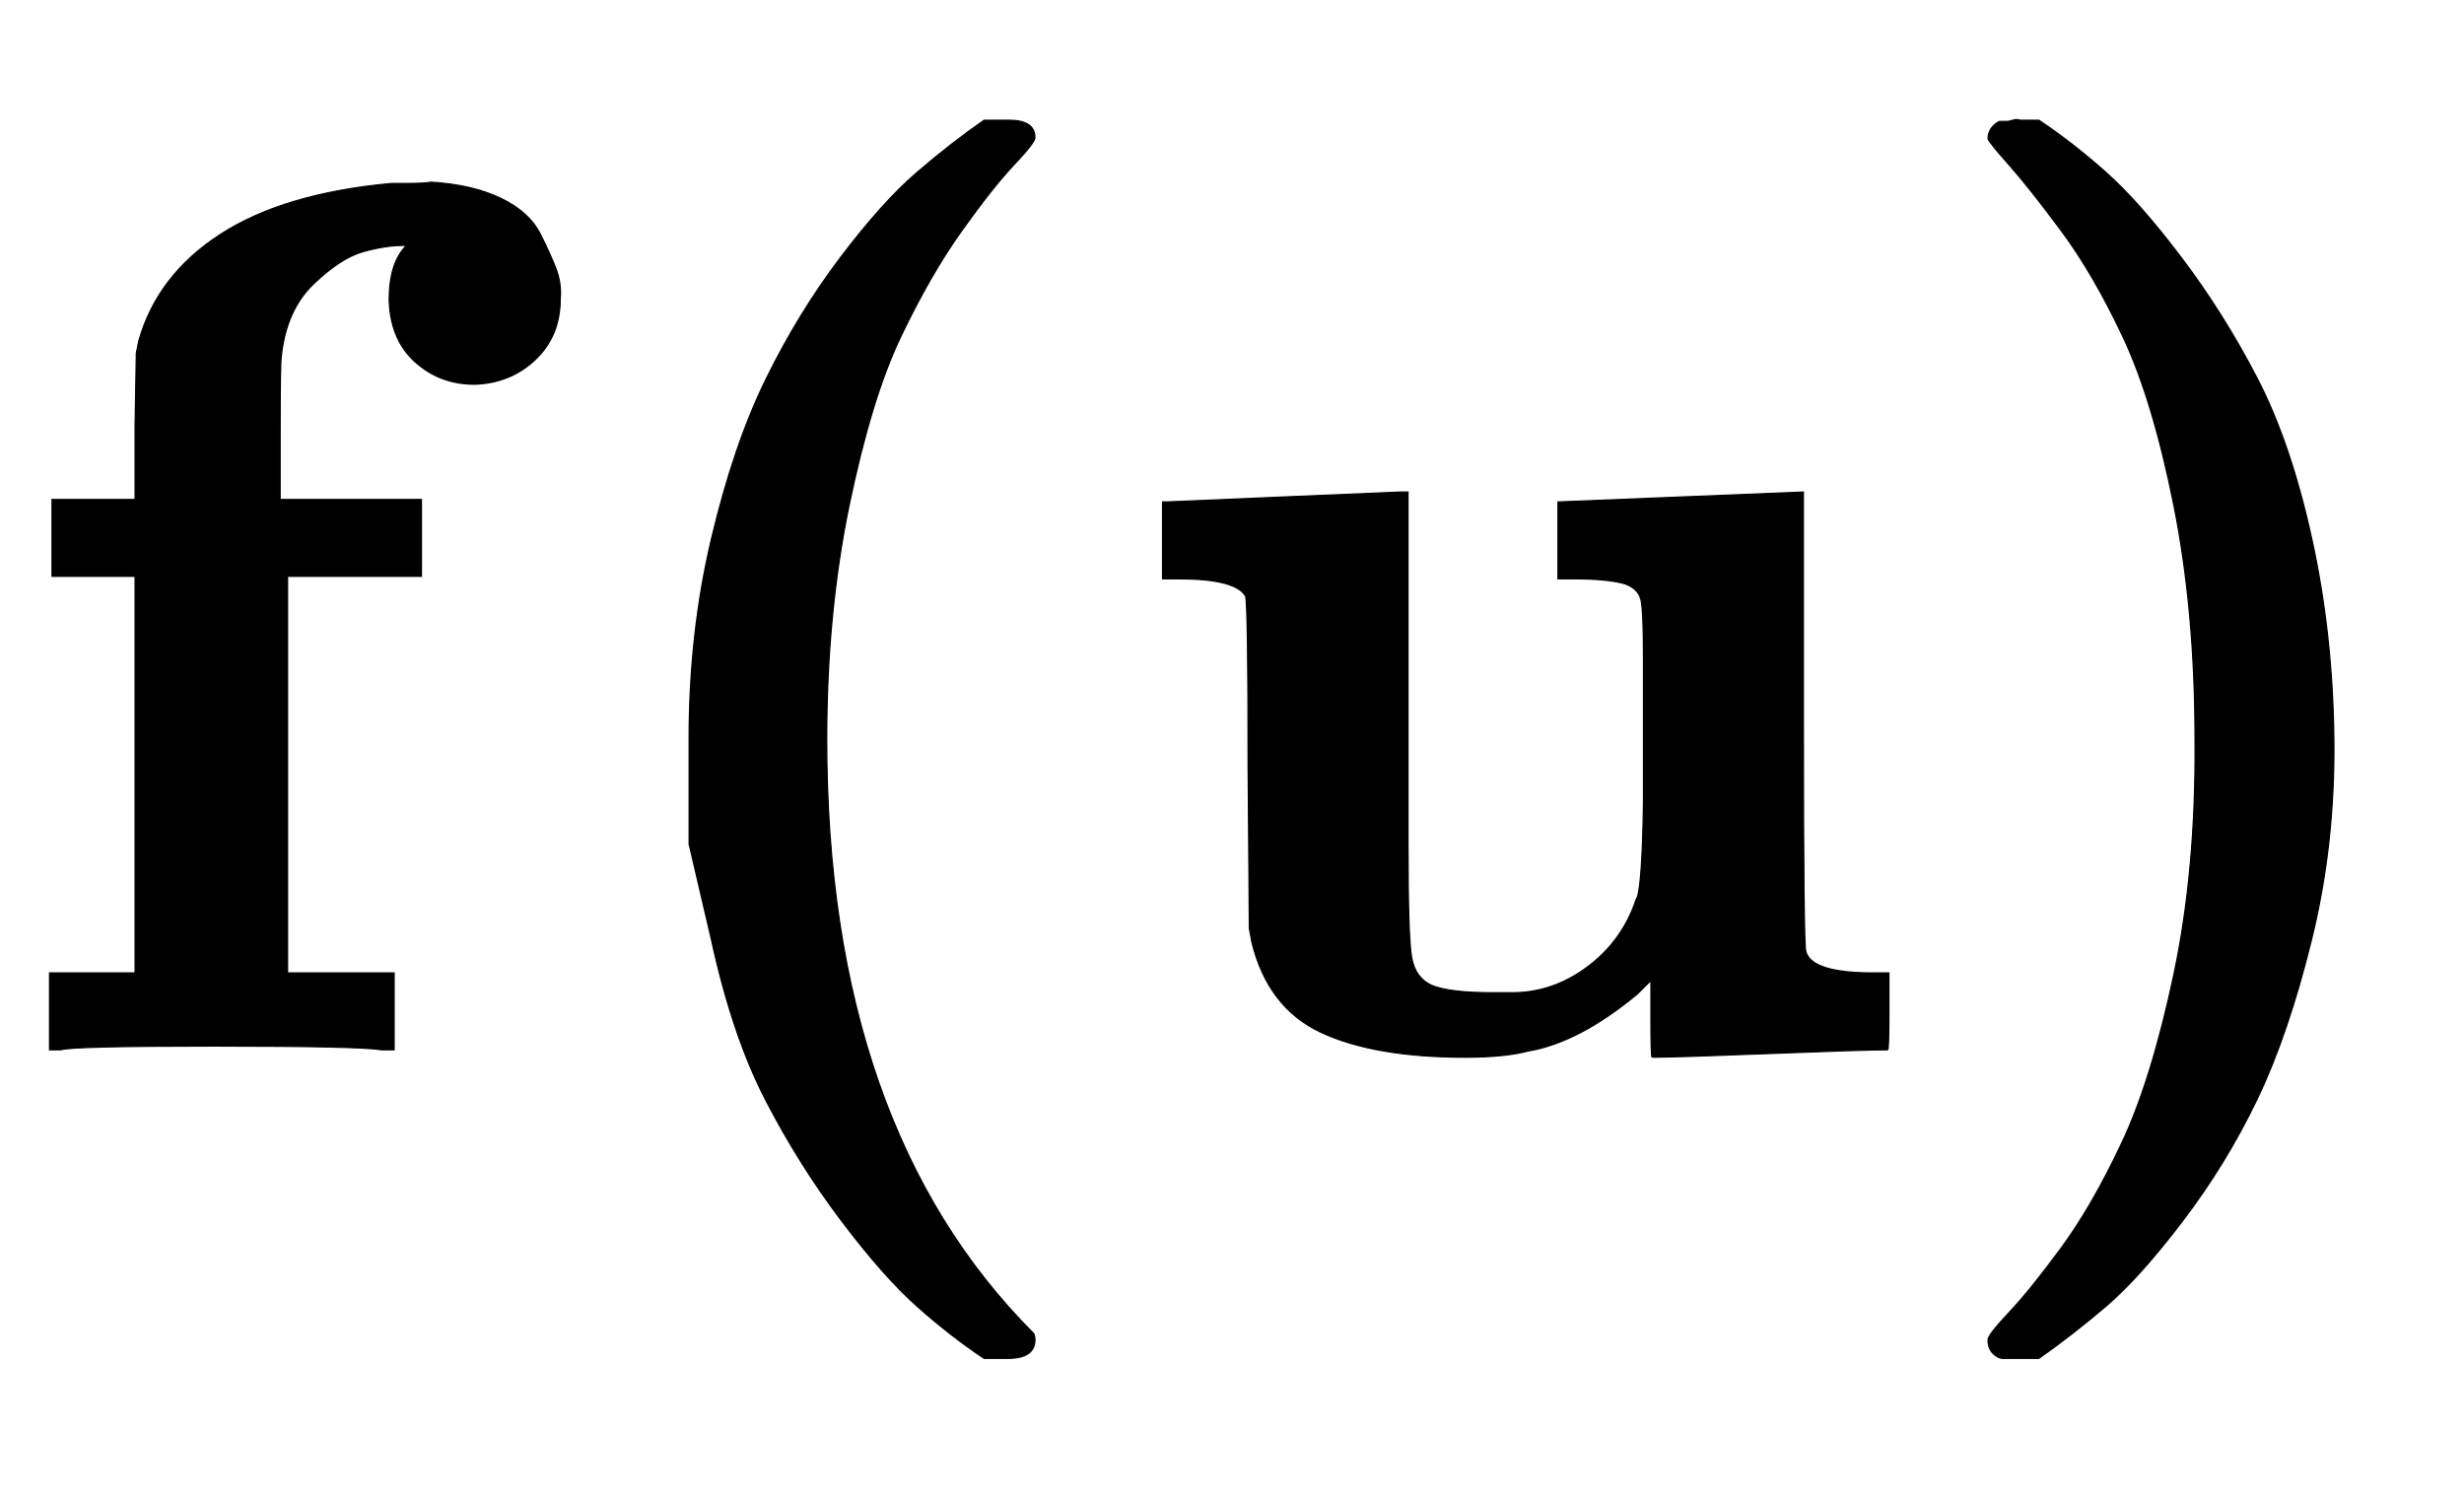
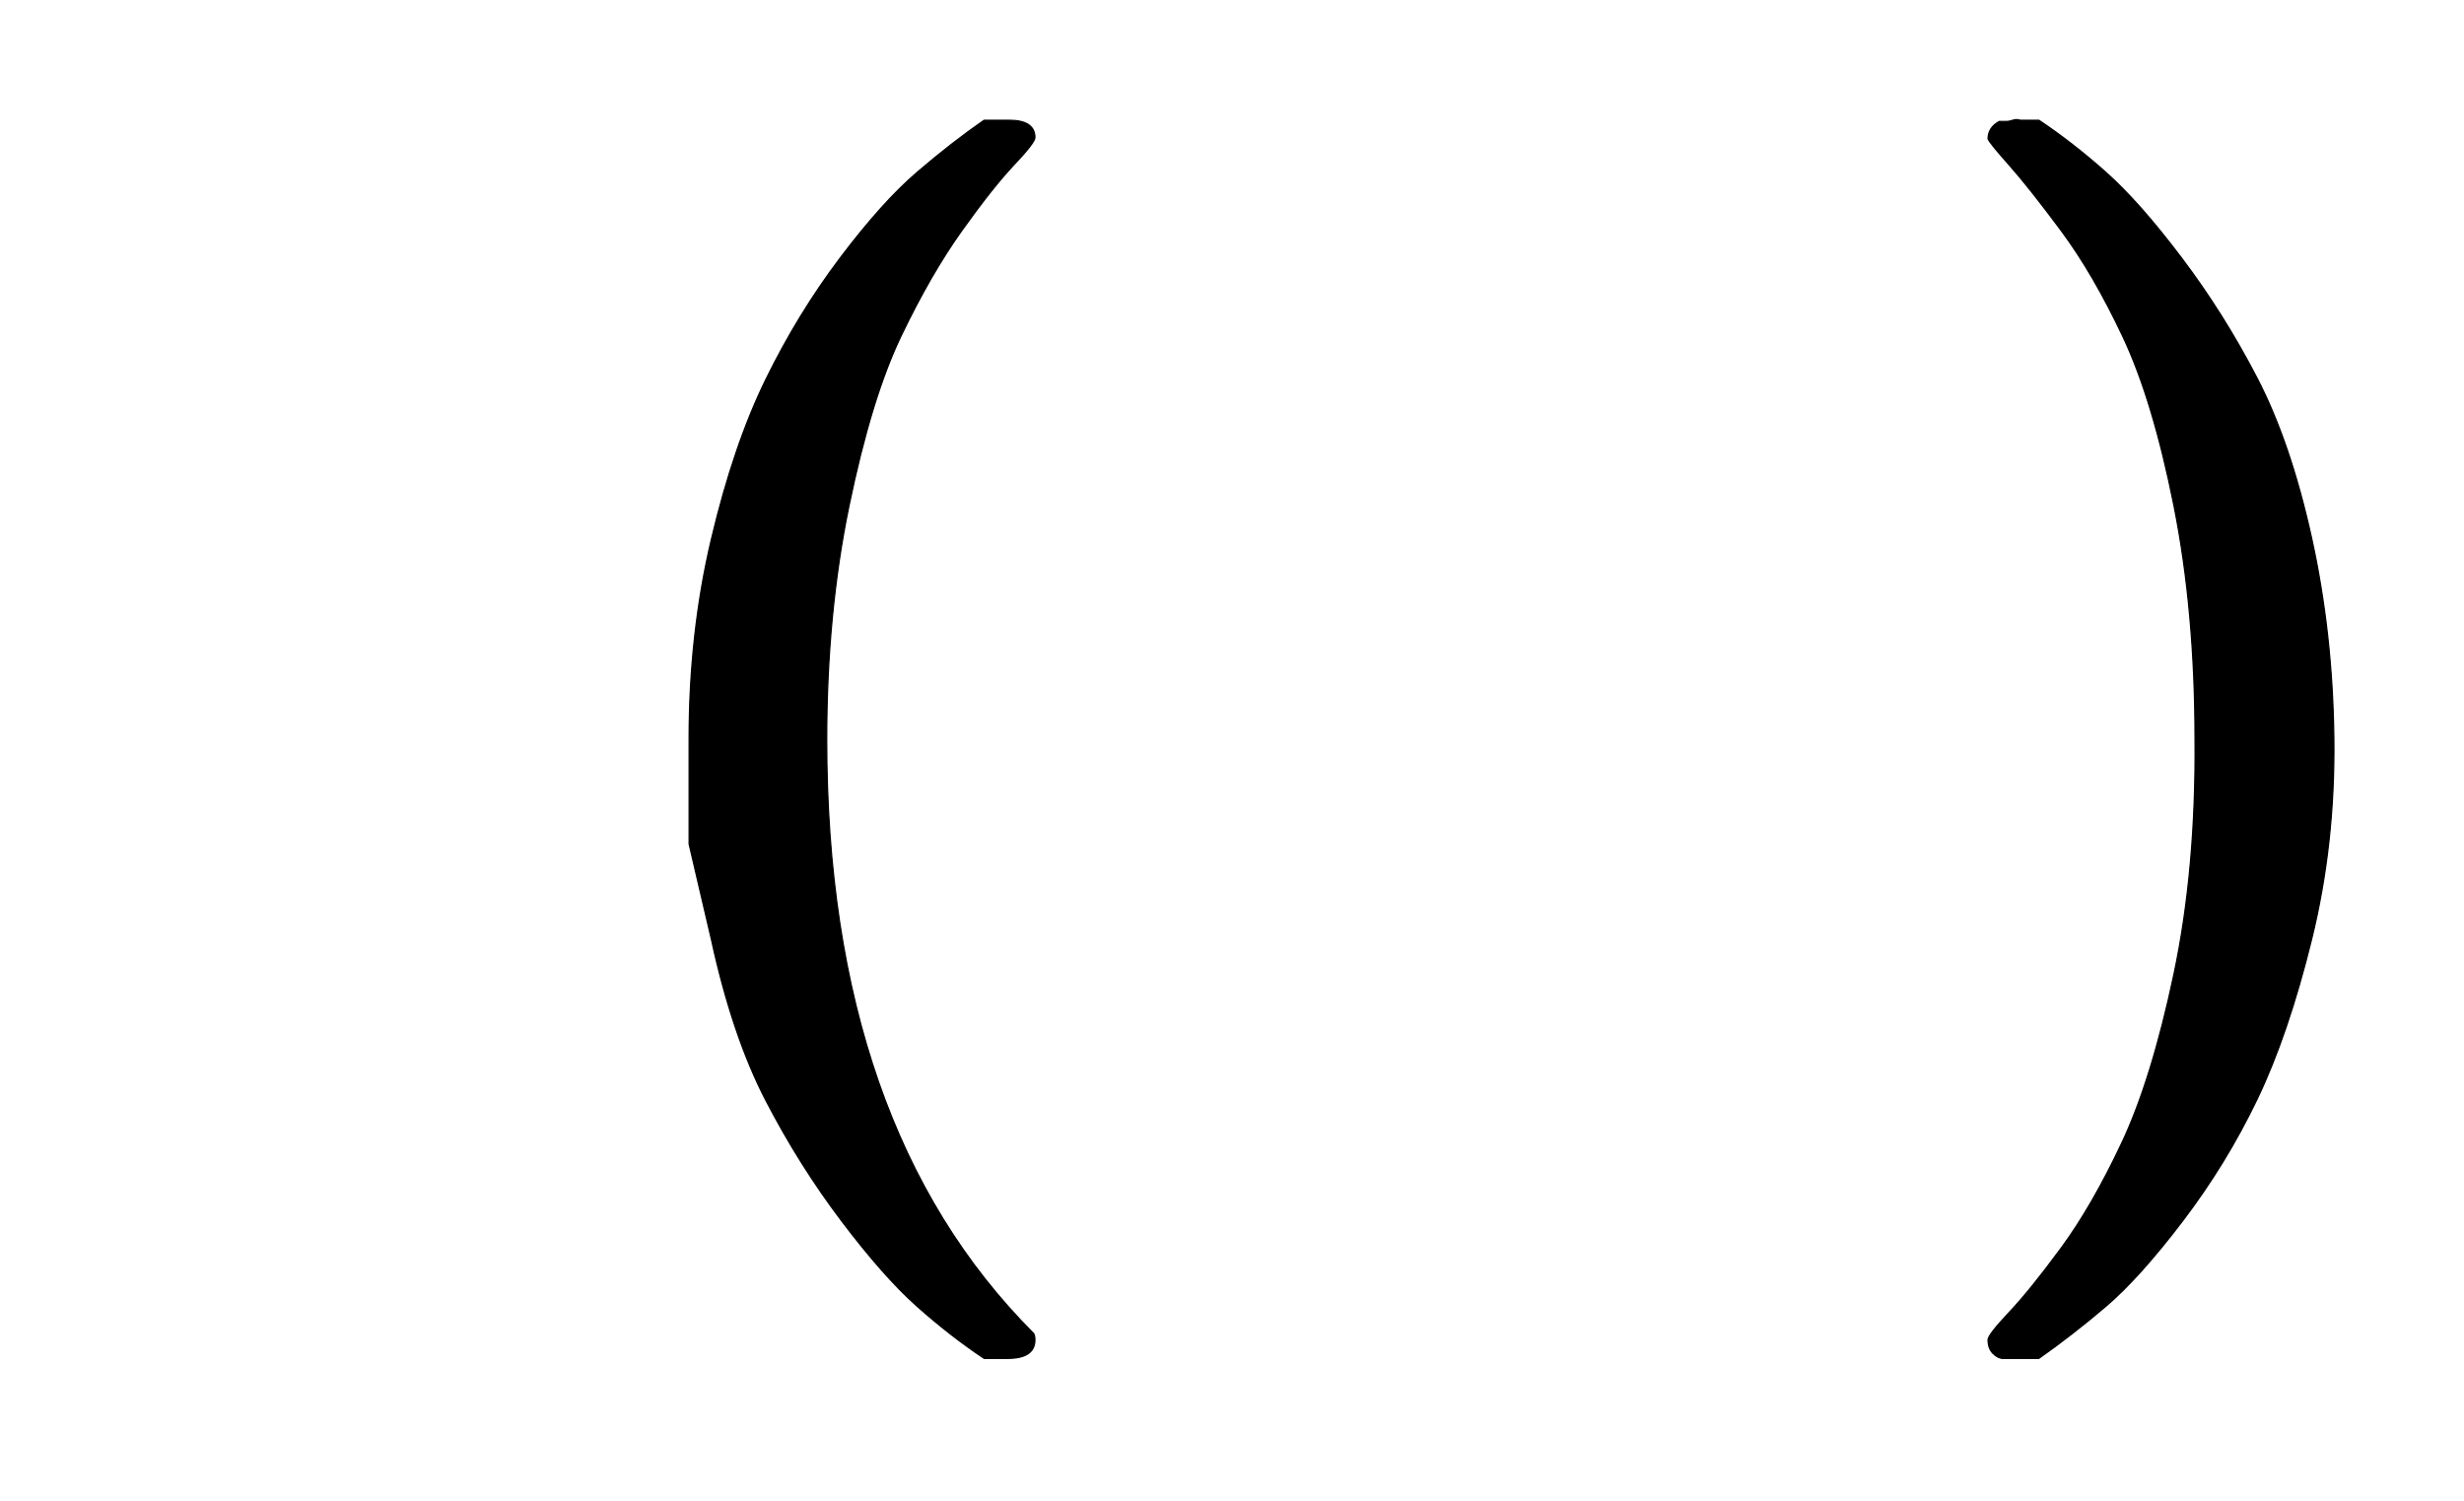
<svg xmlns="http://www.w3.org/2000/svg" xmlns:xlink="http://www.w3.org/1999/xlink" role="img" aria-hidden="true" style="vertical-align: -0.84ex;font-size: 11pt;font-family: 'Calibri Light';color: Black;" viewBox="0 -847 1988 1211.2" focusable="false" width="4.617ex" height="2.813ex">
  <defs id="MathJax_SVG_glyphs">
-     <path id="MJMAINB-66" stroke-width="1" d="M 308 0 Q 290 3 172 3 Q 58 3 49 0 H 40 V 62 H 109 V 382 H 42 V 444 H 109 V 503 L 110 562 L 112 572 Q 127 625 178 658 T 316 699 Q 318 699 330 699 T 348 700 Q 381 698 404 687 T 436 658 T 449 629 T 452 606 Q 452 576 432 557 T 383 537 Q 355 537 335 555 T 314 605 Q 314 635 328 649 H 325 Q 311 649 293 644 T 253 618 T 227 560 Q 226 555 226 498 V 444 H 340 V 382 H 232 V 62 H 318 V 0 H 308 Z" />
    <path id="MJMAINB-28" stroke-width="1" d="M 103 166 T 103 251 T 121 412 T 165 541 T 225 639 T 287 708 T 341 750 H 356 H 361 Q 382 750 382 736 Q 382 732 365 714 T 323 661 T 274 576 T 232 439 T 214 250 Q 214 -62 381 -229 Q 382 -231 382 -234 Q 382 -249 360 -249 H 356 H 341 Q 314 -231 287 -207 T 226 -138 T 165 -41 T 121 89 Z" />
-     <path id="MJMAINB-75" stroke-width="1" d="M 40 442 L 134 446 Q 228 450 229 450 H 235 V 273 V 165 Q 235 90 238 74 T 254 52 Q 268 46 304 46 H 319 Q 352 46 380 67 T 419 121 L 420 123 Q 424 135 425 199 Q 425 201 425 207 Q 425 233 425 249 V 316 Q 425 354 423 363 T 410 376 Q 396 380 369 380 H 356 V 442 L 554 450 V 267 Q 554 84 556 79 Q 561 62 610 62 H 623 V 31 Q 623 0 622 0 Q 603 0 527 -3 T 432 -6 Q 431 -6 431 25 V 56 L 420 45 Q 373 6 332 -1 Q 313 -6 281 -6 Q 208 -6 165 14 T 109 87 L 107 98 L 106 230 Q 106 358 104 366 Q 96 380 50 380 H 37 V 442 H 40 Z" />
    <path id="MJMAINB-29" stroke-width="1" d="M 231 251 Q 231 354 214 439 T 173 575 T 123 661 T 81 714 T 64 735 Q 64 744 73 749 H 75 Q 77 749 79 749 T 84 750 T 90 750 H 105 Q 132 732 159 708 T 220 639 T 281 542 T 325 413 T 343 251 T 325 89 T 281 -40 T 221 -138 T 159 -207 T 105 -249 H 90 Q 80 -249 76 -249 T 68 -245 T 64 -234 Q 64 -230 81 -212 T 123 -160 T 172 -75 T 214 61 T 231 251 Z" />
  </defs>
  <g fill="currentColor" stroke="currentColor" stroke-width="0" transform="matrix(1 0 0 -1 0 0)">
    <use x="0" y="0" xlink:href="#MJMAINB-66" />
    <use x="453" y="0" xlink:href="#MJMAINB-28" />
    <use x="901" y="0" xlink:href="#MJMAINB-75" />
    <use x="1540" y="0" xlink:href="#MJMAINB-29" />
  </g>
</svg>